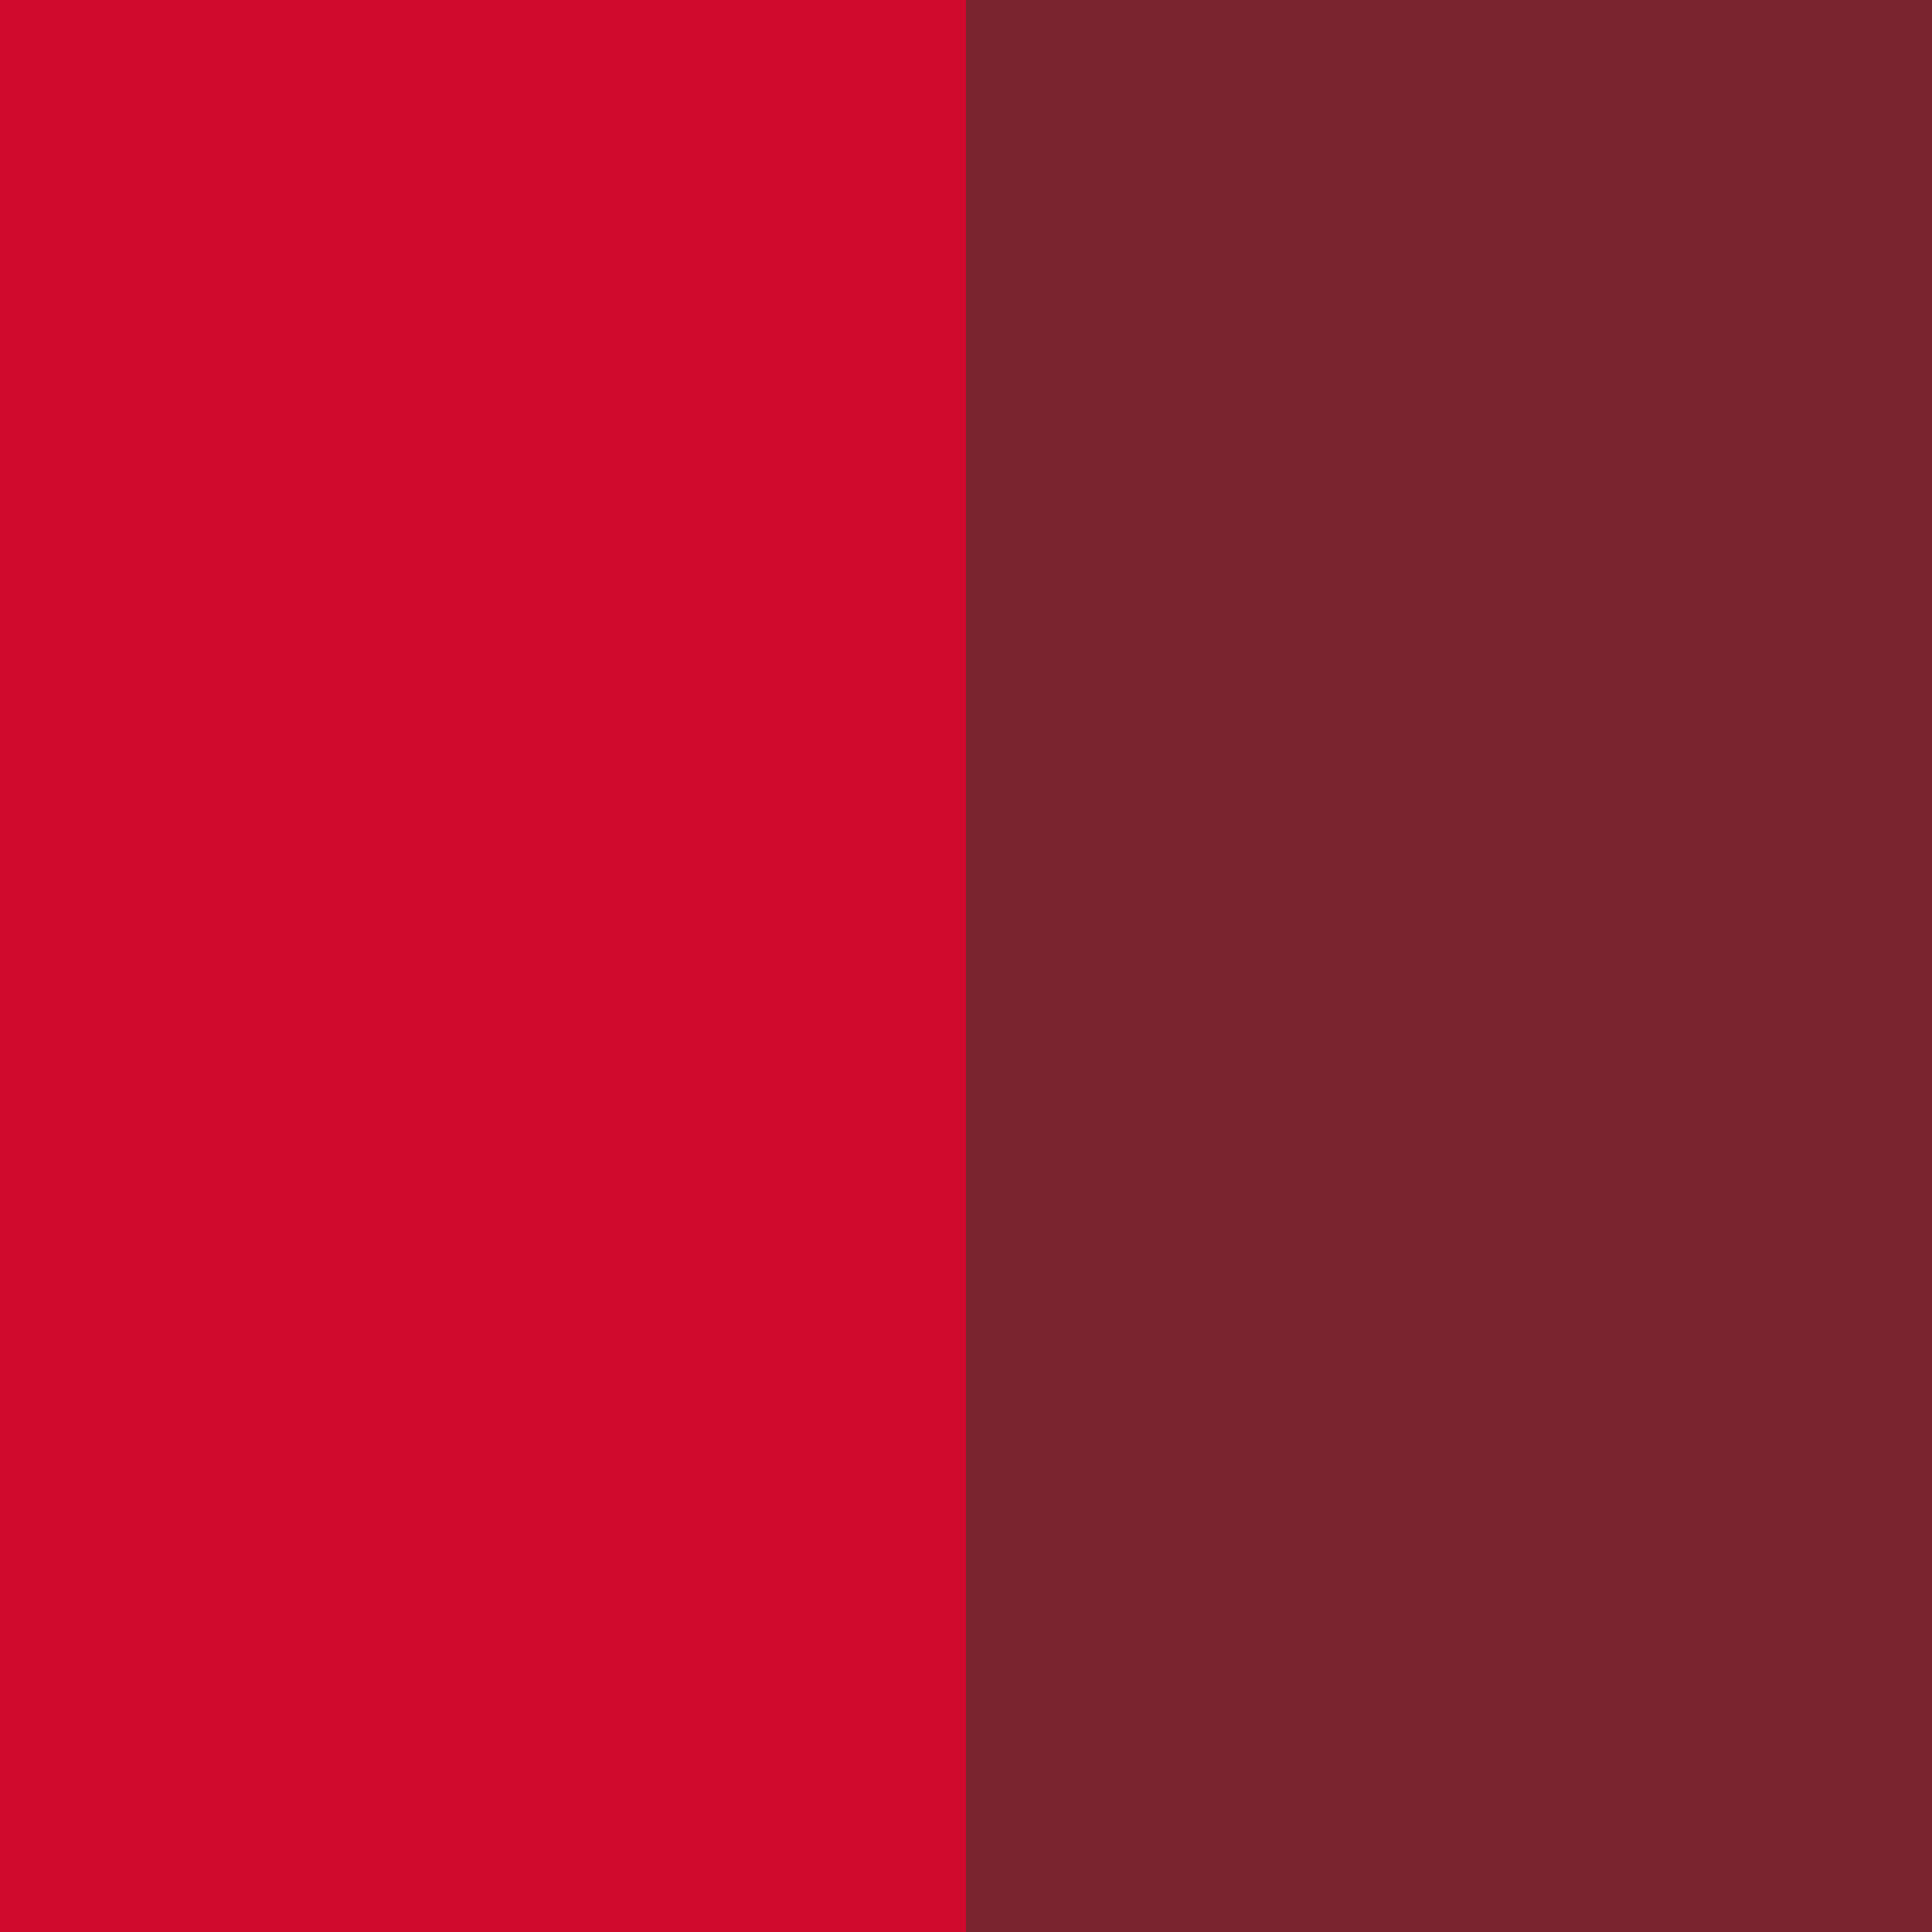
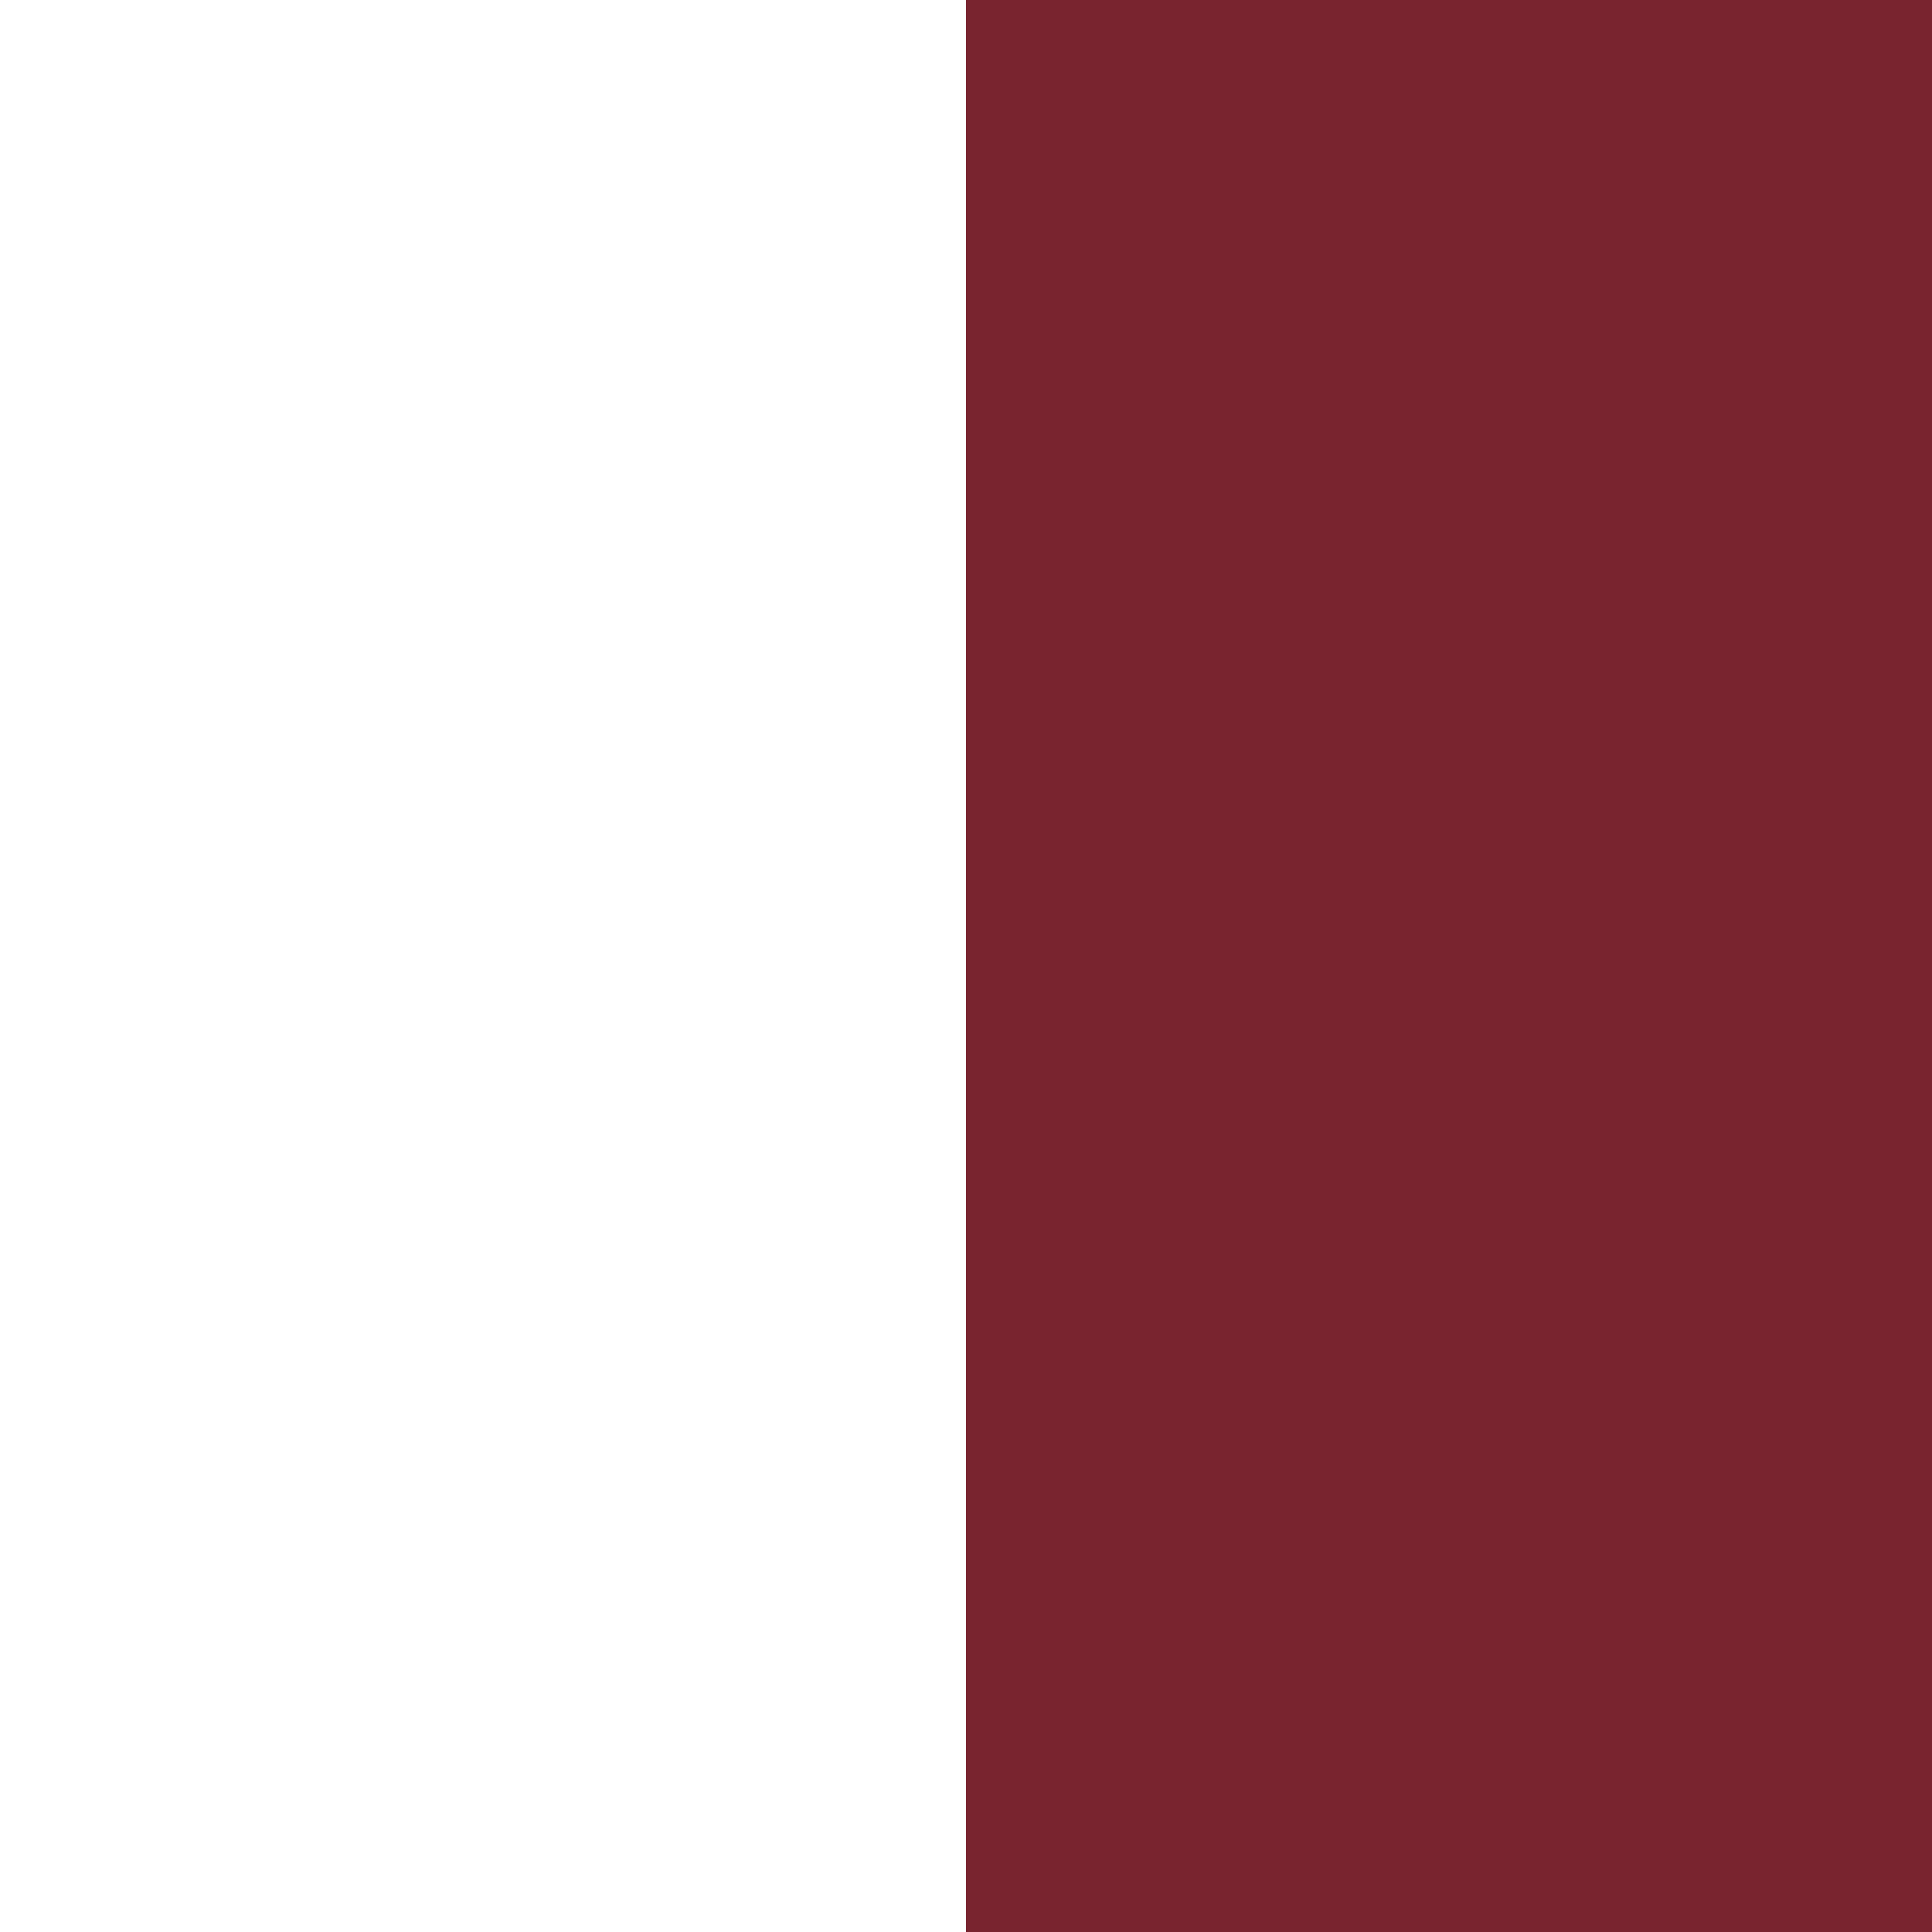
<svg xmlns="http://www.w3.org/2000/svg" version="1.0" preserveAspectRatio="xMidYMid meet" height="100" viewBox="0 0 75 75" zoomAndPan="magnify" width="100">
  <rect fill-opacity="1" height="90" y="-7.5" fill="#ffffff" width="90" x="-7.5" />
  <rect fill-opacity="1" height="90" y="-7.5" fill="#ffffff" width="90" x="-7.5" />
-   <path fill-rule="nonzero" fill-opacity="1" d="M 0 0 L 37.5 0 L 37.5 75 L 0 75 Z M 0 0" fill="#cf0a2c" />
-   <path fill-rule="nonzero" fill-opacity="1" d="M 37.5 0 L 75 0 L 75 75 L 37.5 75 Z M 37.5 0" fill="#79242f" />
+   <path fill-rule="nonzero" fill-opacity="1" d="M 37.5 0 L 75 0 L 75 75 L 37.5 75 M 37.5 0" fill="#79242f" />
</svg>